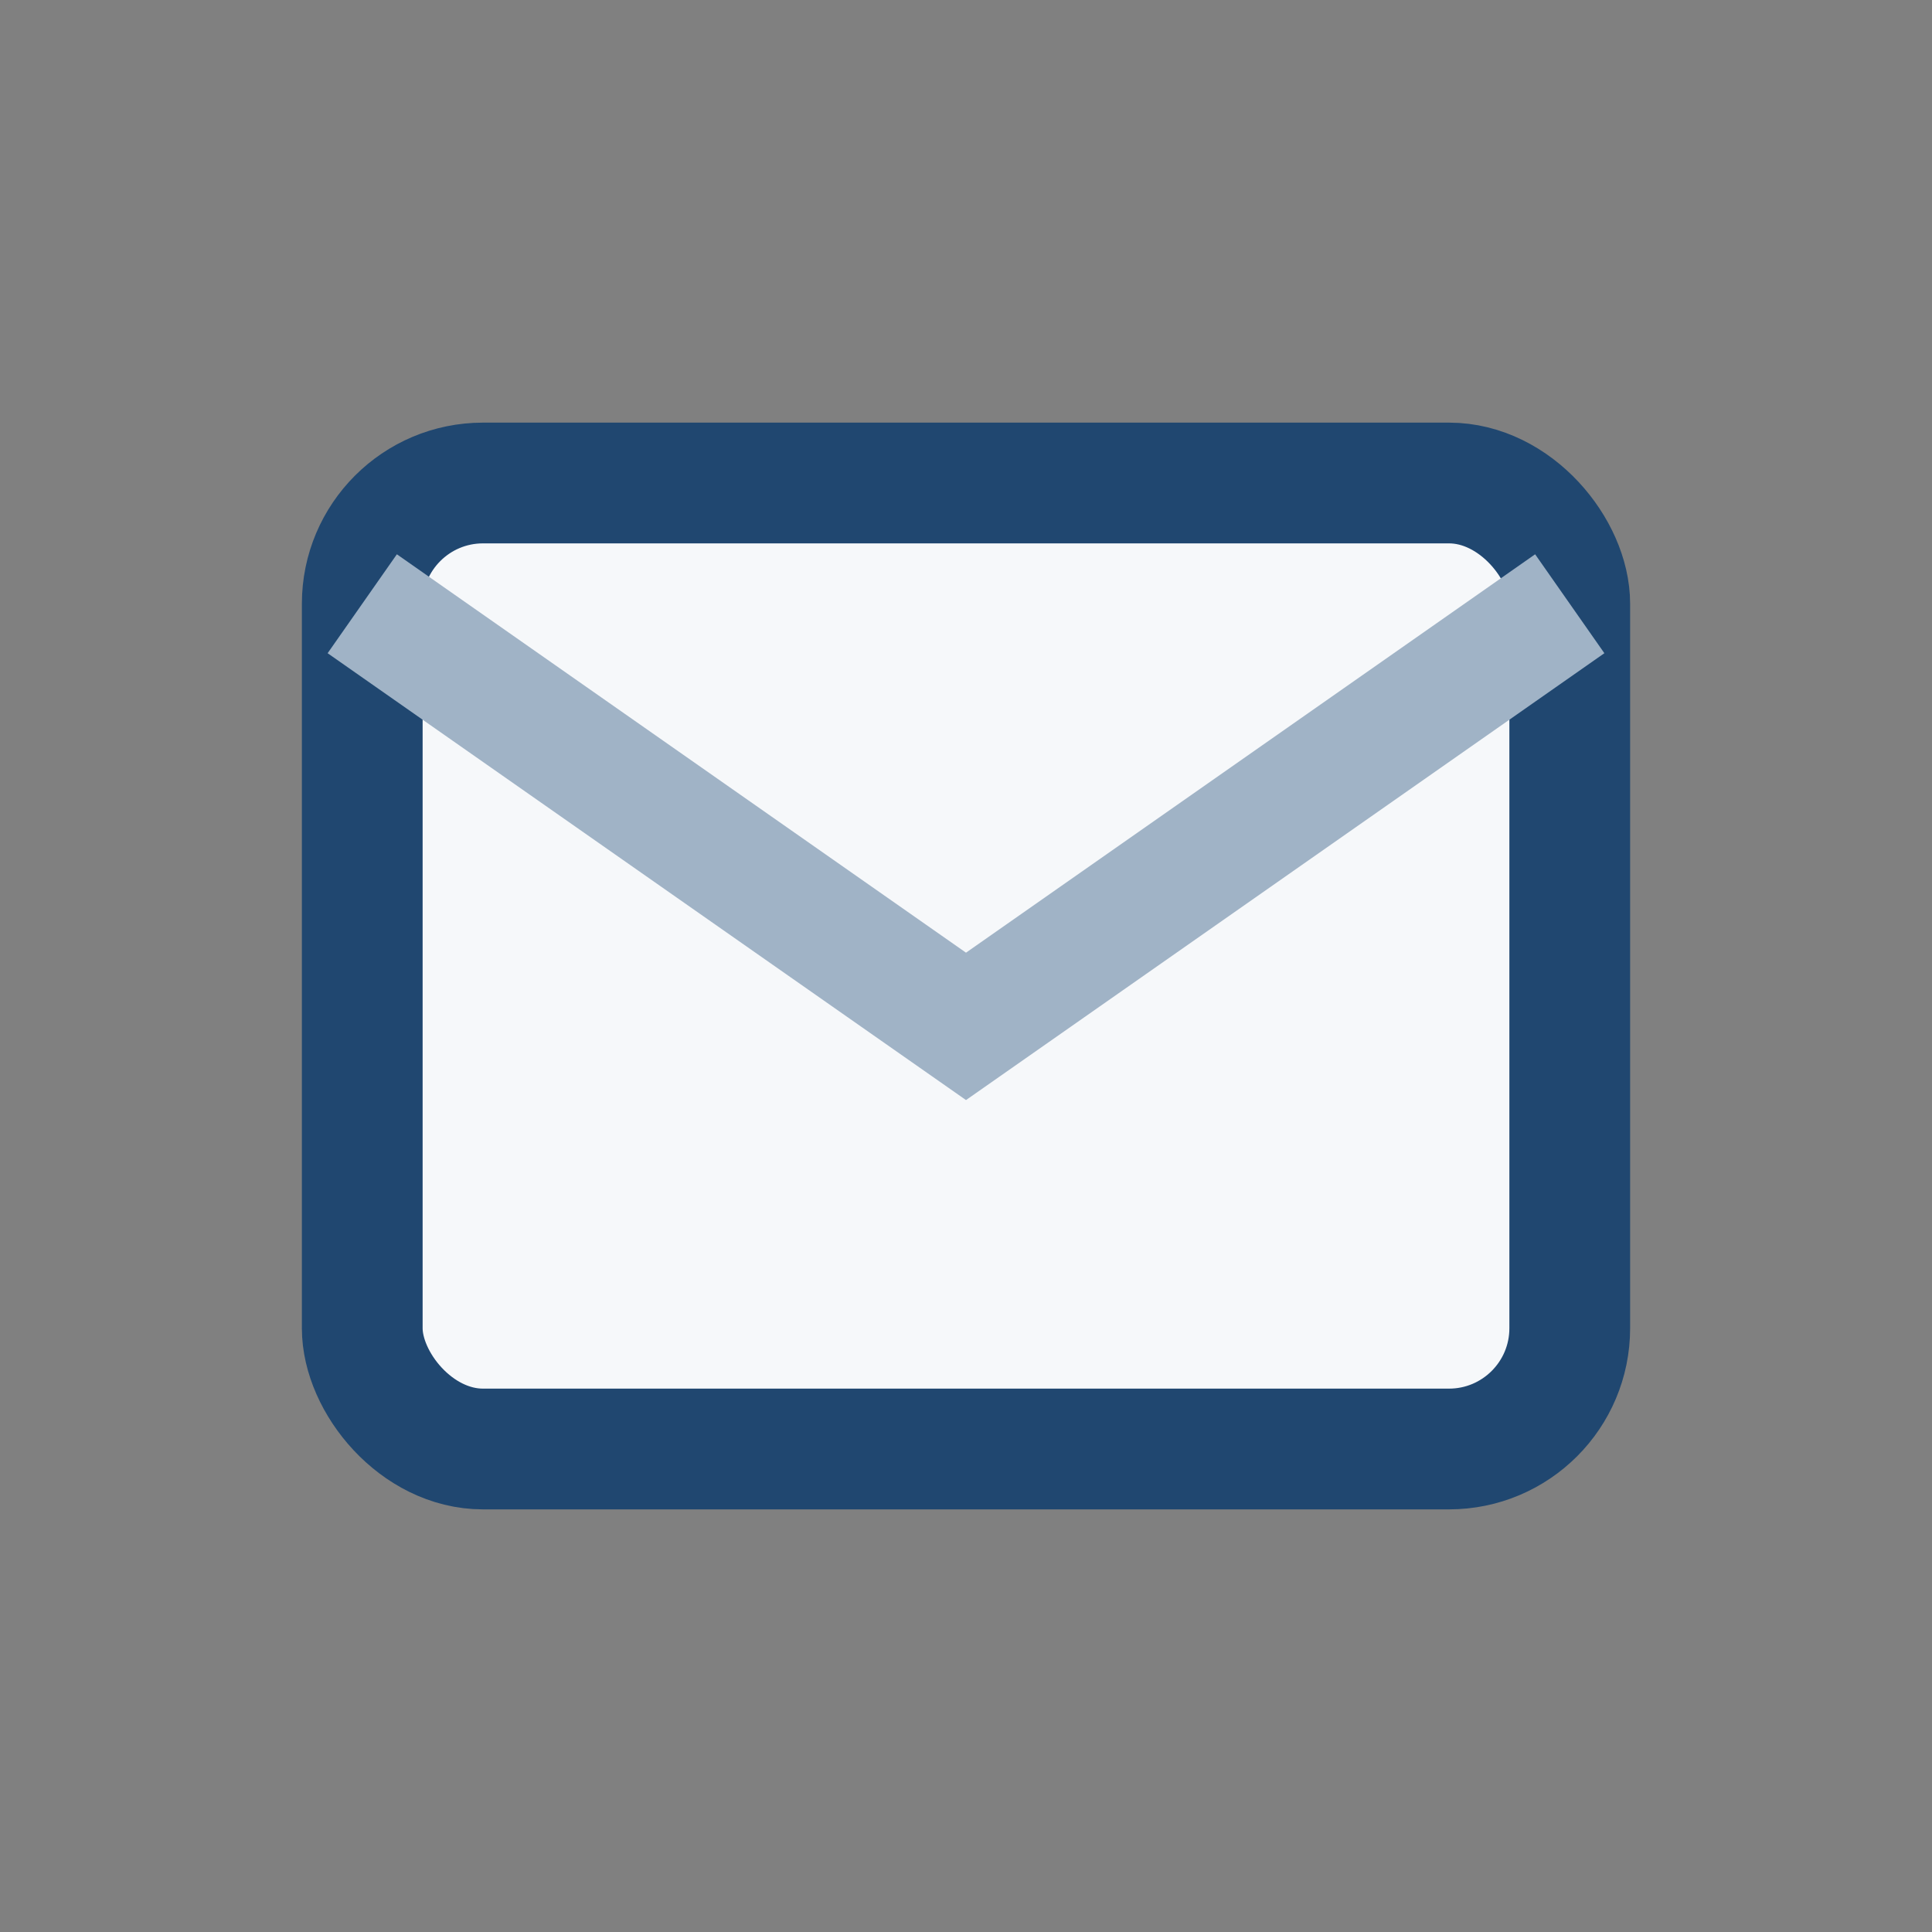
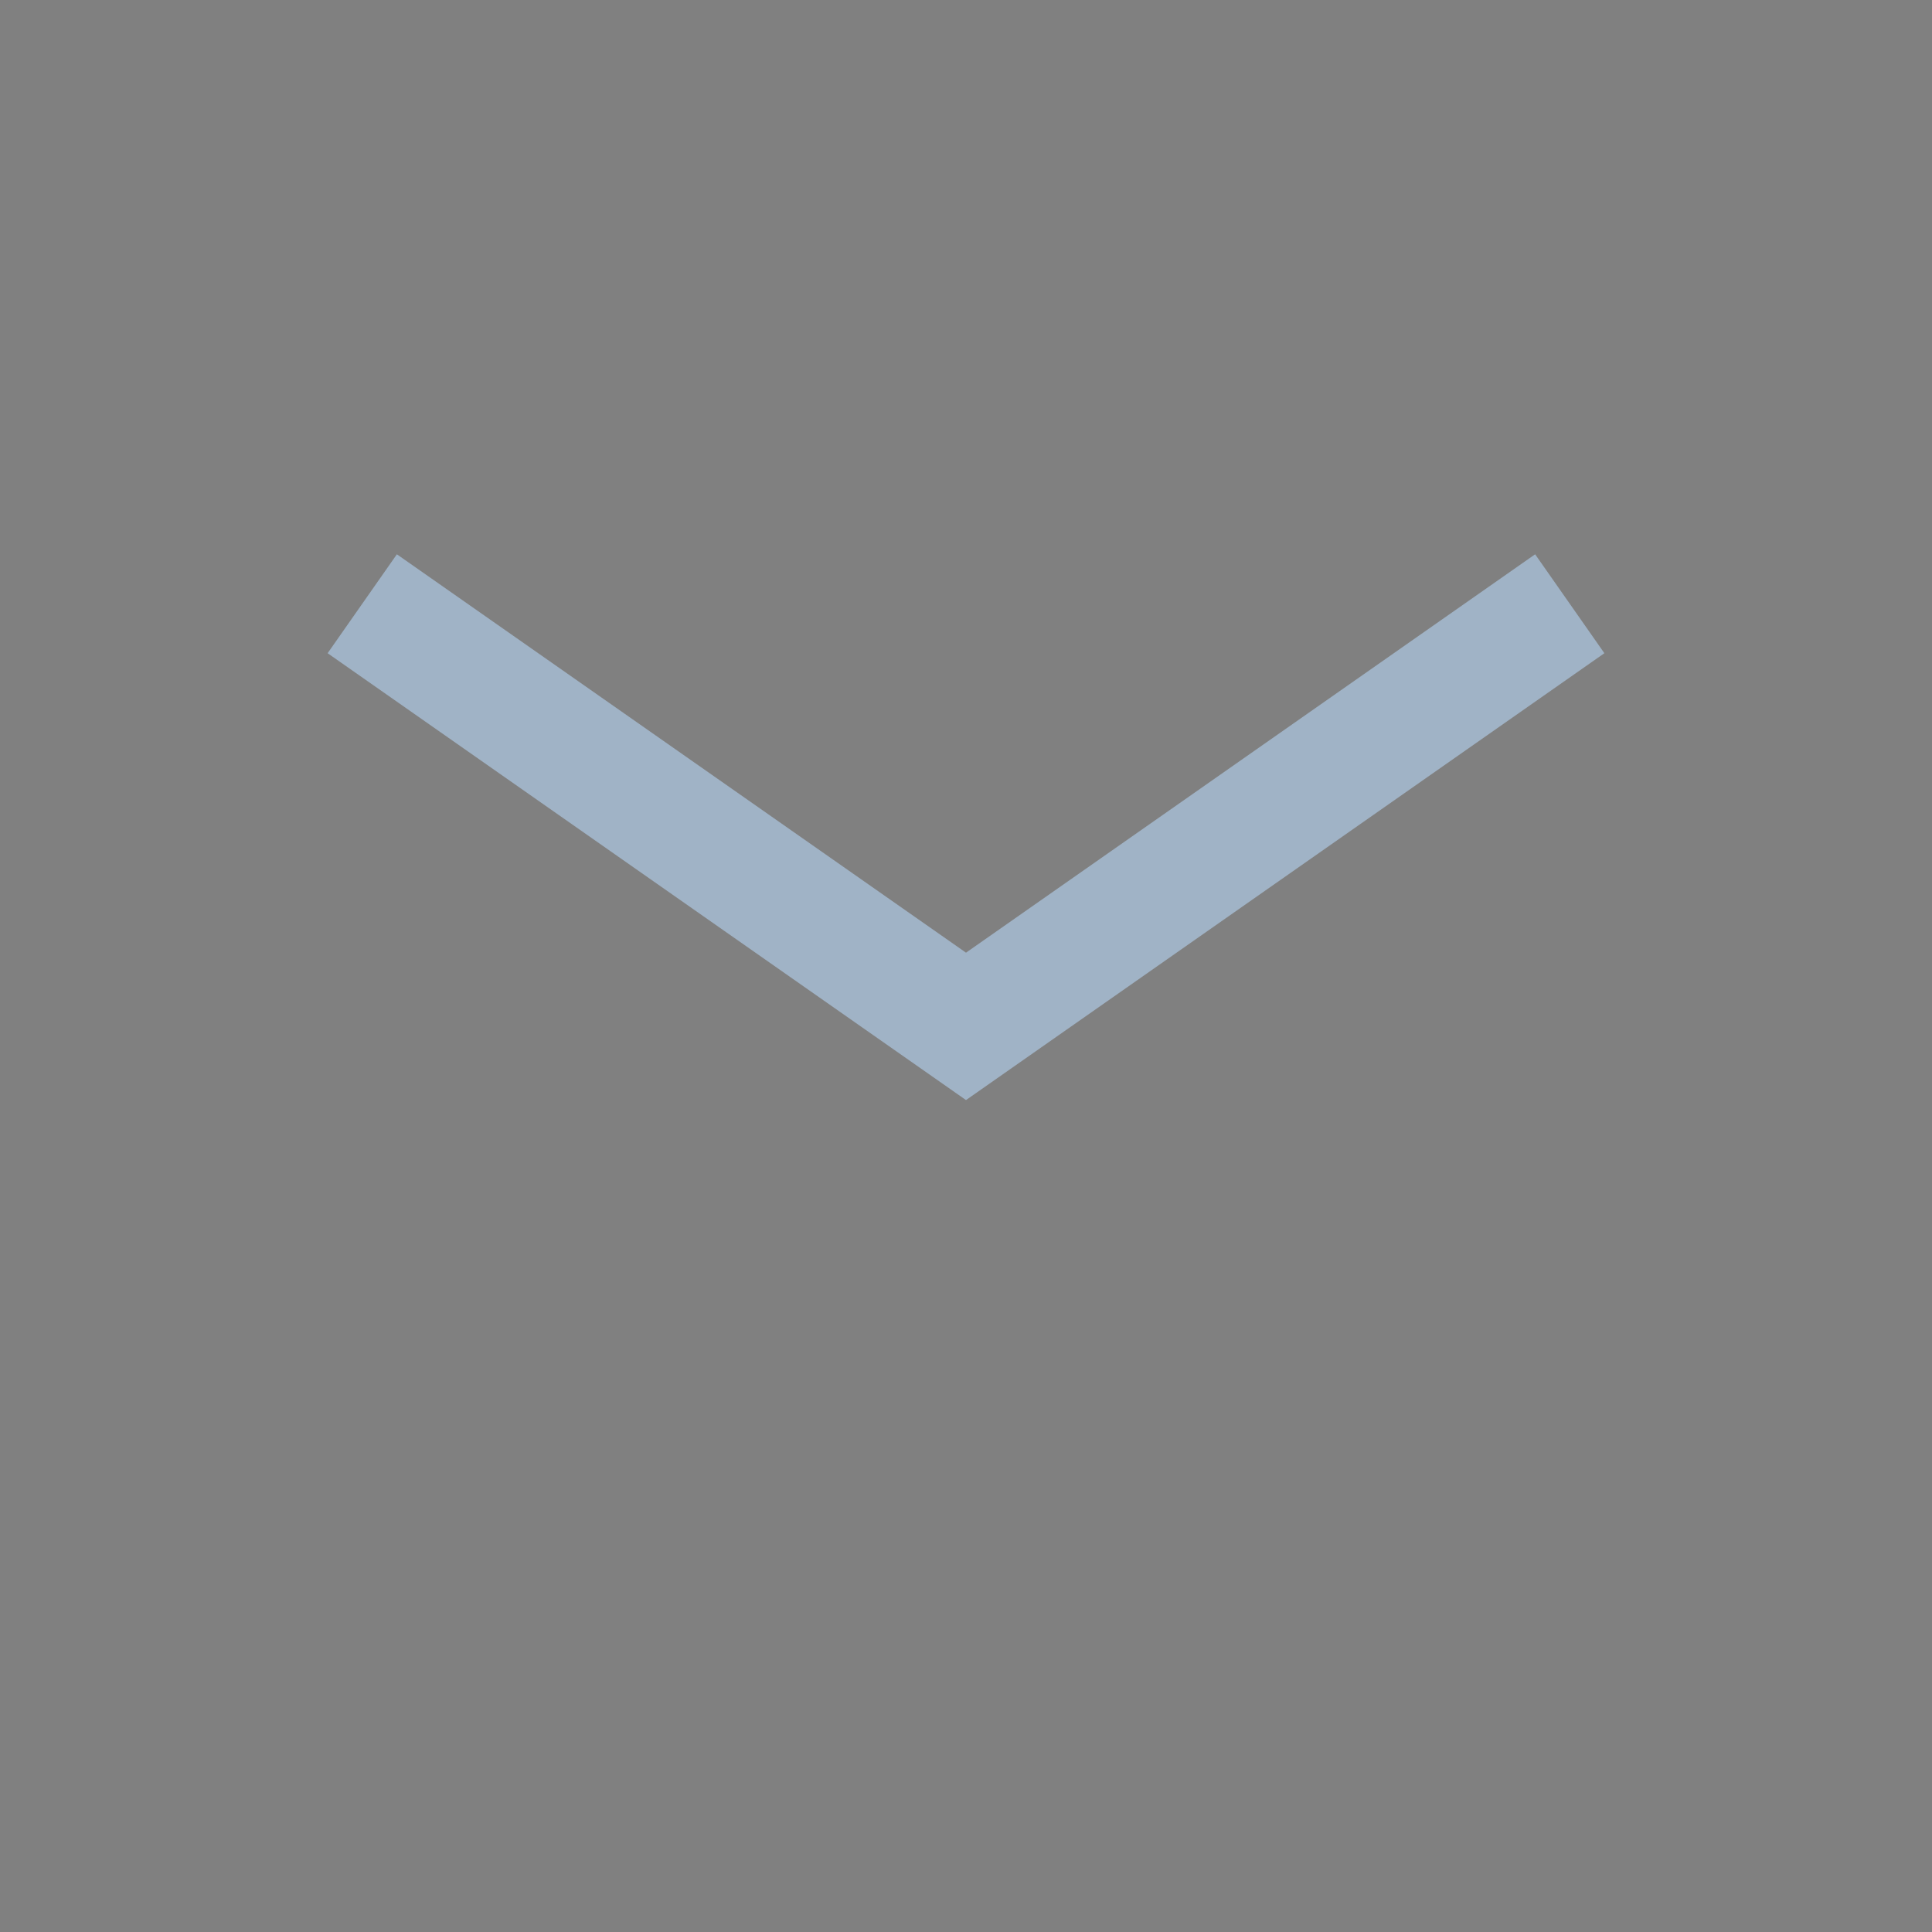
<svg xmlns="http://www.w3.org/2000/svg" width="32" height="32" viewBox="0 0 32 32">
  <rect x="0" y="0" width="32" height="32" fill="#808080" stroke="none" />
-   <rect x="6" y="8" width="20" height="16" rx="2" fill="#F6F8FA" stroke="#204770" stroke-width="2" />
  <path d="M6 10l10 7 10-7" fill="none" stroke="#A0B3C6" stroke-width="2" />
</svg>